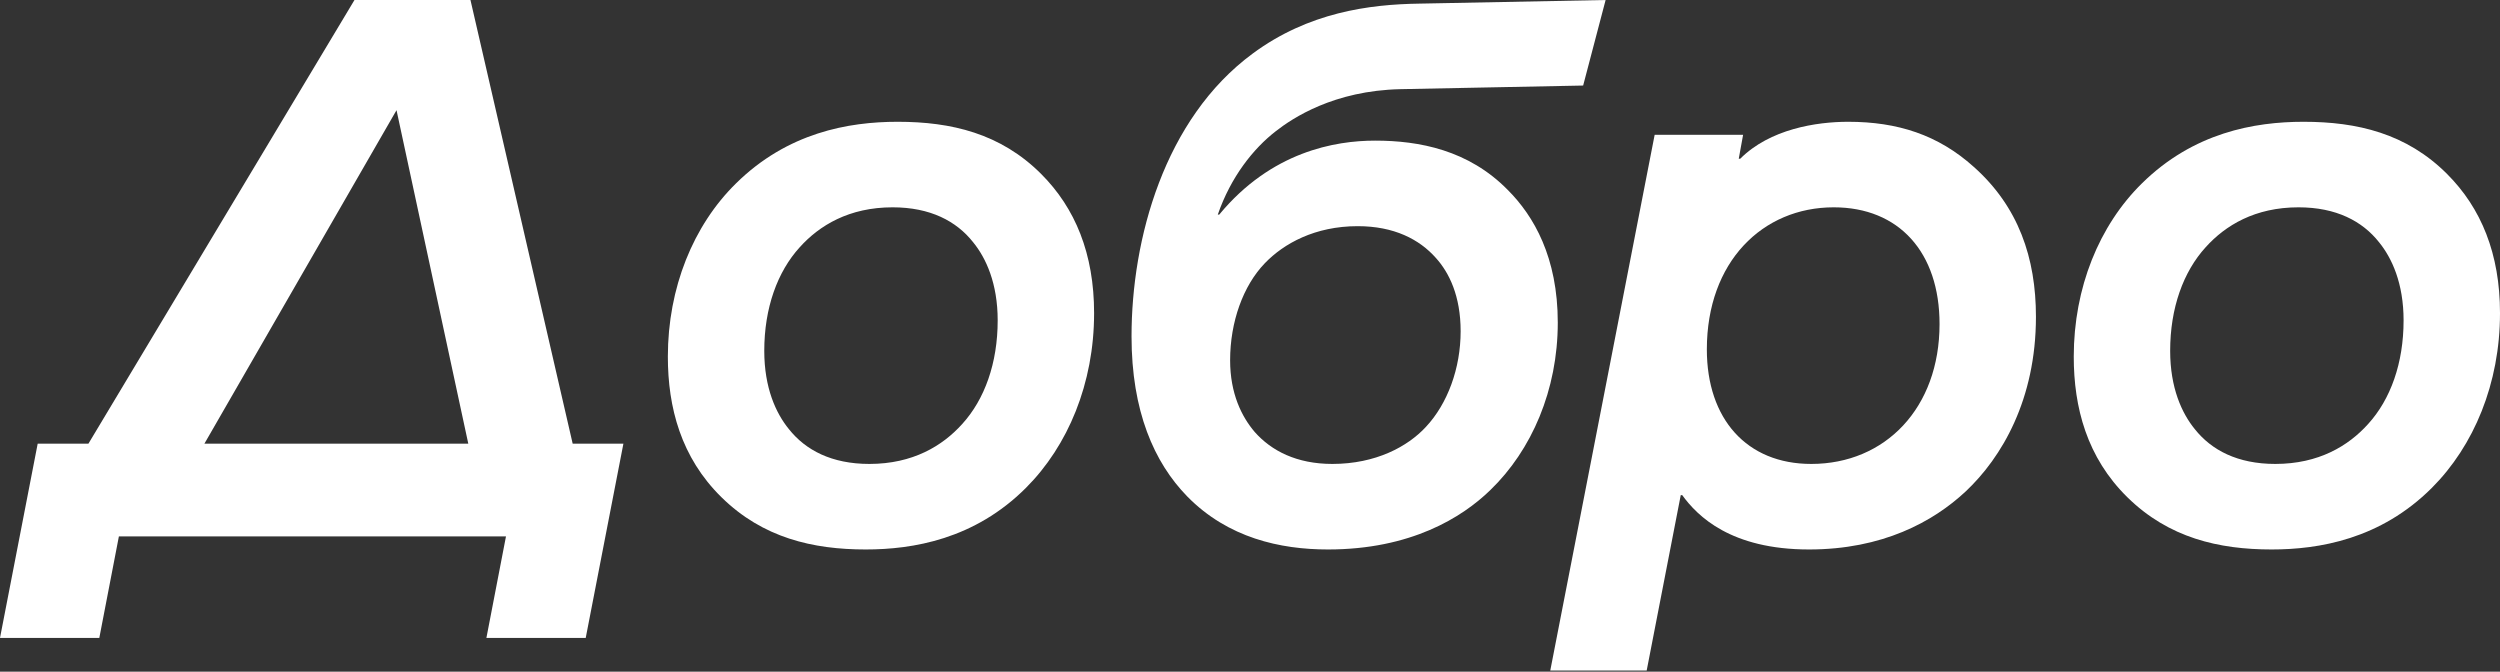
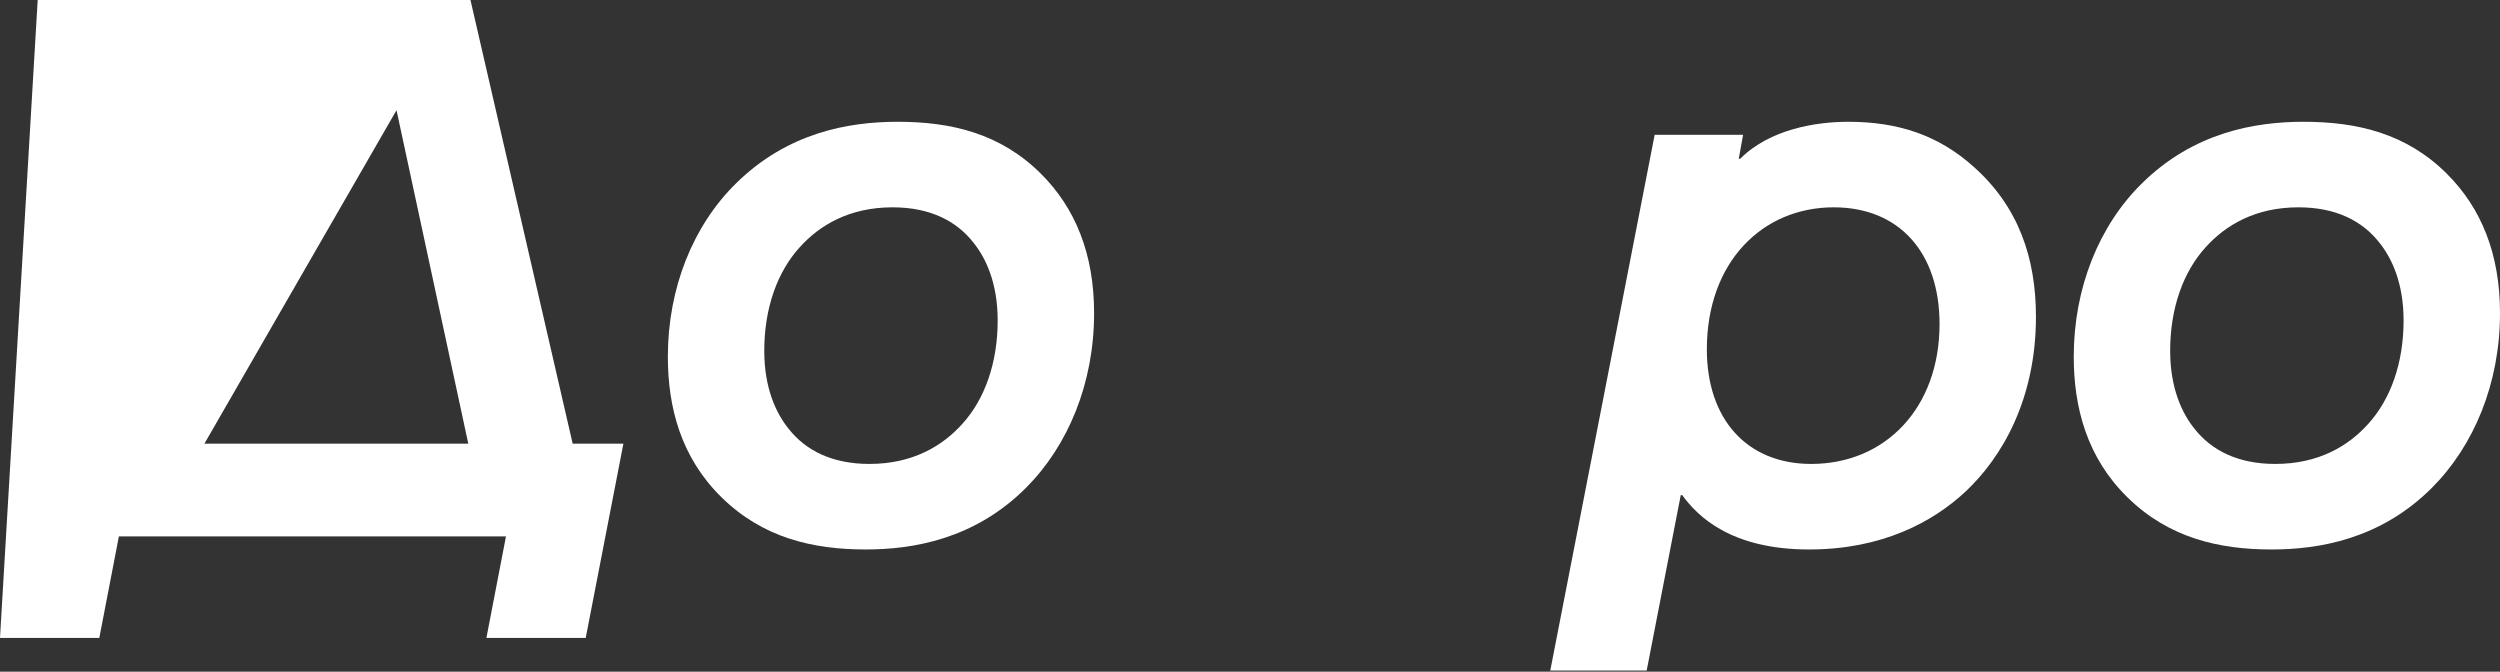
<svg xmlns="http://www.w3.org/2000/svg" width="1325" height="356" viewBox="0 0 1325 356" fill="none">
  <rect x="0" y="0" width="1325" height="356" fill="#333333" stroke="none" />
-   <path d="M249.343 0H187.872L46.872 235.128H19.978L0 338.092H52.635L63.008 284.305H268.168L257.795 338.092H310.43L330.408 235.128H303.514L249.343 0ZM108.343 235.128L210.155 58.398L248.19 235.128H108.343Z" fill="white" />
+   <path d="M249.343 0H187.872H19.978L0 338.092H52.635L63.008 284.305H268.168L257.795 338.092H310.43L330.408 235.128H303.514L249.343 0ZM108.343 235.128L210.155 58.398L248.19 235.128H108.343Z" fill="white" />
  <path d="M475.754 64.545C449.629 64.545 417.356 70.308 390.078 97.201C367.411 119.485 353.964 152.526 353.964 189.024C353.964 215.918 360.88 242.427 382.394 263.558C404.294 285.073 430.803 291.22 458.849 291.22C483.822 291.22 516.479 285.841 543.757 258.563C566.04 236.28 579.871 203.239 579.871 165.972C579.871 134.468 569.882 110.264 551.825 92.207C530.31 70.692 504.184 64.545 475.754 64.545ZM473.065 109.88C493.043 109.88 506.874 117.18 515.71 128.321C522.626 136.774 528.773 150.22 528.773 169.814C528.773 192.482 521.857 211.692 509.947 224.754C499.574 236.28 483.822 245.885 460.77 245.885C440.792 245.885 426.961 238.585 418.125 227.444C411.209 218.991 405.062 205.545 405.062 185.951C405.062 163.283 411.978 144.073 423.888 131.011C434.261 119.485 450.013 109.88 473.065 109.88Z" fill="white" />
-   <path d="M850.978 0L752.24 1.921C725.73 2.305 693.458 6.531 663.875 28.43C617.003 63.008 599.714 126.784 599.714 178.267C599.714 217.839 611.624 245.117 629.297 263.174C650.812 285.073 678.474 291.22 703.831 291.22C747.629 291.22 774.907 274.316 789.891 259.716C811.79 238.585 825.621 206.697 825.621 170.967C825.621 136.389 812.942 114.49 799.111 100.659C778.365 79.528 752.24 74.534 728.804 74.534C707.673 74.534 673.864 80.297 646.202 113.722H645.433C652.349 93.744 664.259 78.76 676.169 69.539C685.005 62.624 706.904 48.024 742.25 47.256L839.068 45.335L850.978 0ZM719.583 119.869C738.793 119.869 752.239 126.784 761.076 136.774C767.992 144.457 774.139 156.752 774.139 175.577C774.139 195.171 767.223 213.997 755.697 226.291C746.092 236.664 729.188 245.885 706.136 245.885C687.311 245.885 673.864 238.97 665.027 228.98C658.112 220.912 651.965 208.618 651.965 190.945C651.965 170.583 658.88 151.373 670.406 139.463C680.395 129.09 696.915 119.869 719.583 119.869Z" fill="white" />
  <path d="M821.644 355.381H872.742L890.799 262.405H891.567C899.635 273.547 917.308 291.22 958.802 291.22C997.605 291.22 1024.5 276.621 1041.79 260.484C1061 242.427 1079.05 211.692 1079.05 167.893C1079.05 136.774 1069.83 109.496 1046.01 88.365C1027.19 71.46 1005.67 64.545 979.548 64.545C962.644 64.545 938.055 68.387 922.303 84.139H921.535L923.84 71.46H876.968L821.644 355.381ZM971.864 109.88C1006.44 109.88 1027.96 133.7 1027.96 171.735C1027.96 216.302 999.142 245.885 959.954 245.885C925.761 245.885 904.63 222.065 904.63 185.182C904.63 138.695 934.213 109.88 971.864 109.88Z" fill="white" />
  <path d="M1220.88 64.545C1194.76 64.545 1162.49 70.308 1135.21 97.201C1112.54 119.485 1099.09 152.526 1099.09 189.024C1099.09 215.918 1106.01 242.427 1127.52 263.558C1149.42 285.073 1175.93 291.22 1203.98 291.22C1228.95 291.22 1261.61 285.841 1288.89 258.563C1311.17 236.28 1325 203.239 1325 165.972C1325 134.468 1315.01 110.264 1296.95 92.207C1275.44 70.692 1249.31 64.545 1220.88 64.545ZM1218.19 109.88C1238.17 109.88 1252 117.18 1260.84 128.321C1267.75 136.774 1273.9 150.22 1273.9 169.814C1273.9 192.482 1266.99 211.692 1255.08 224.754C1244.7 236.28 1228.95 245.885 1205.9 245.885C1185.92 245.885 1172.09 238.585 1163.25 227.444C1156.34 218.991 1150.19 205.545 1150.19 185.951C1150.19 163.283 1157.11 144.073 1169.02 131.011C1179.39 119.485 1195.14 109.88 1218.19 109.88Z" fill="white" />
</svg>